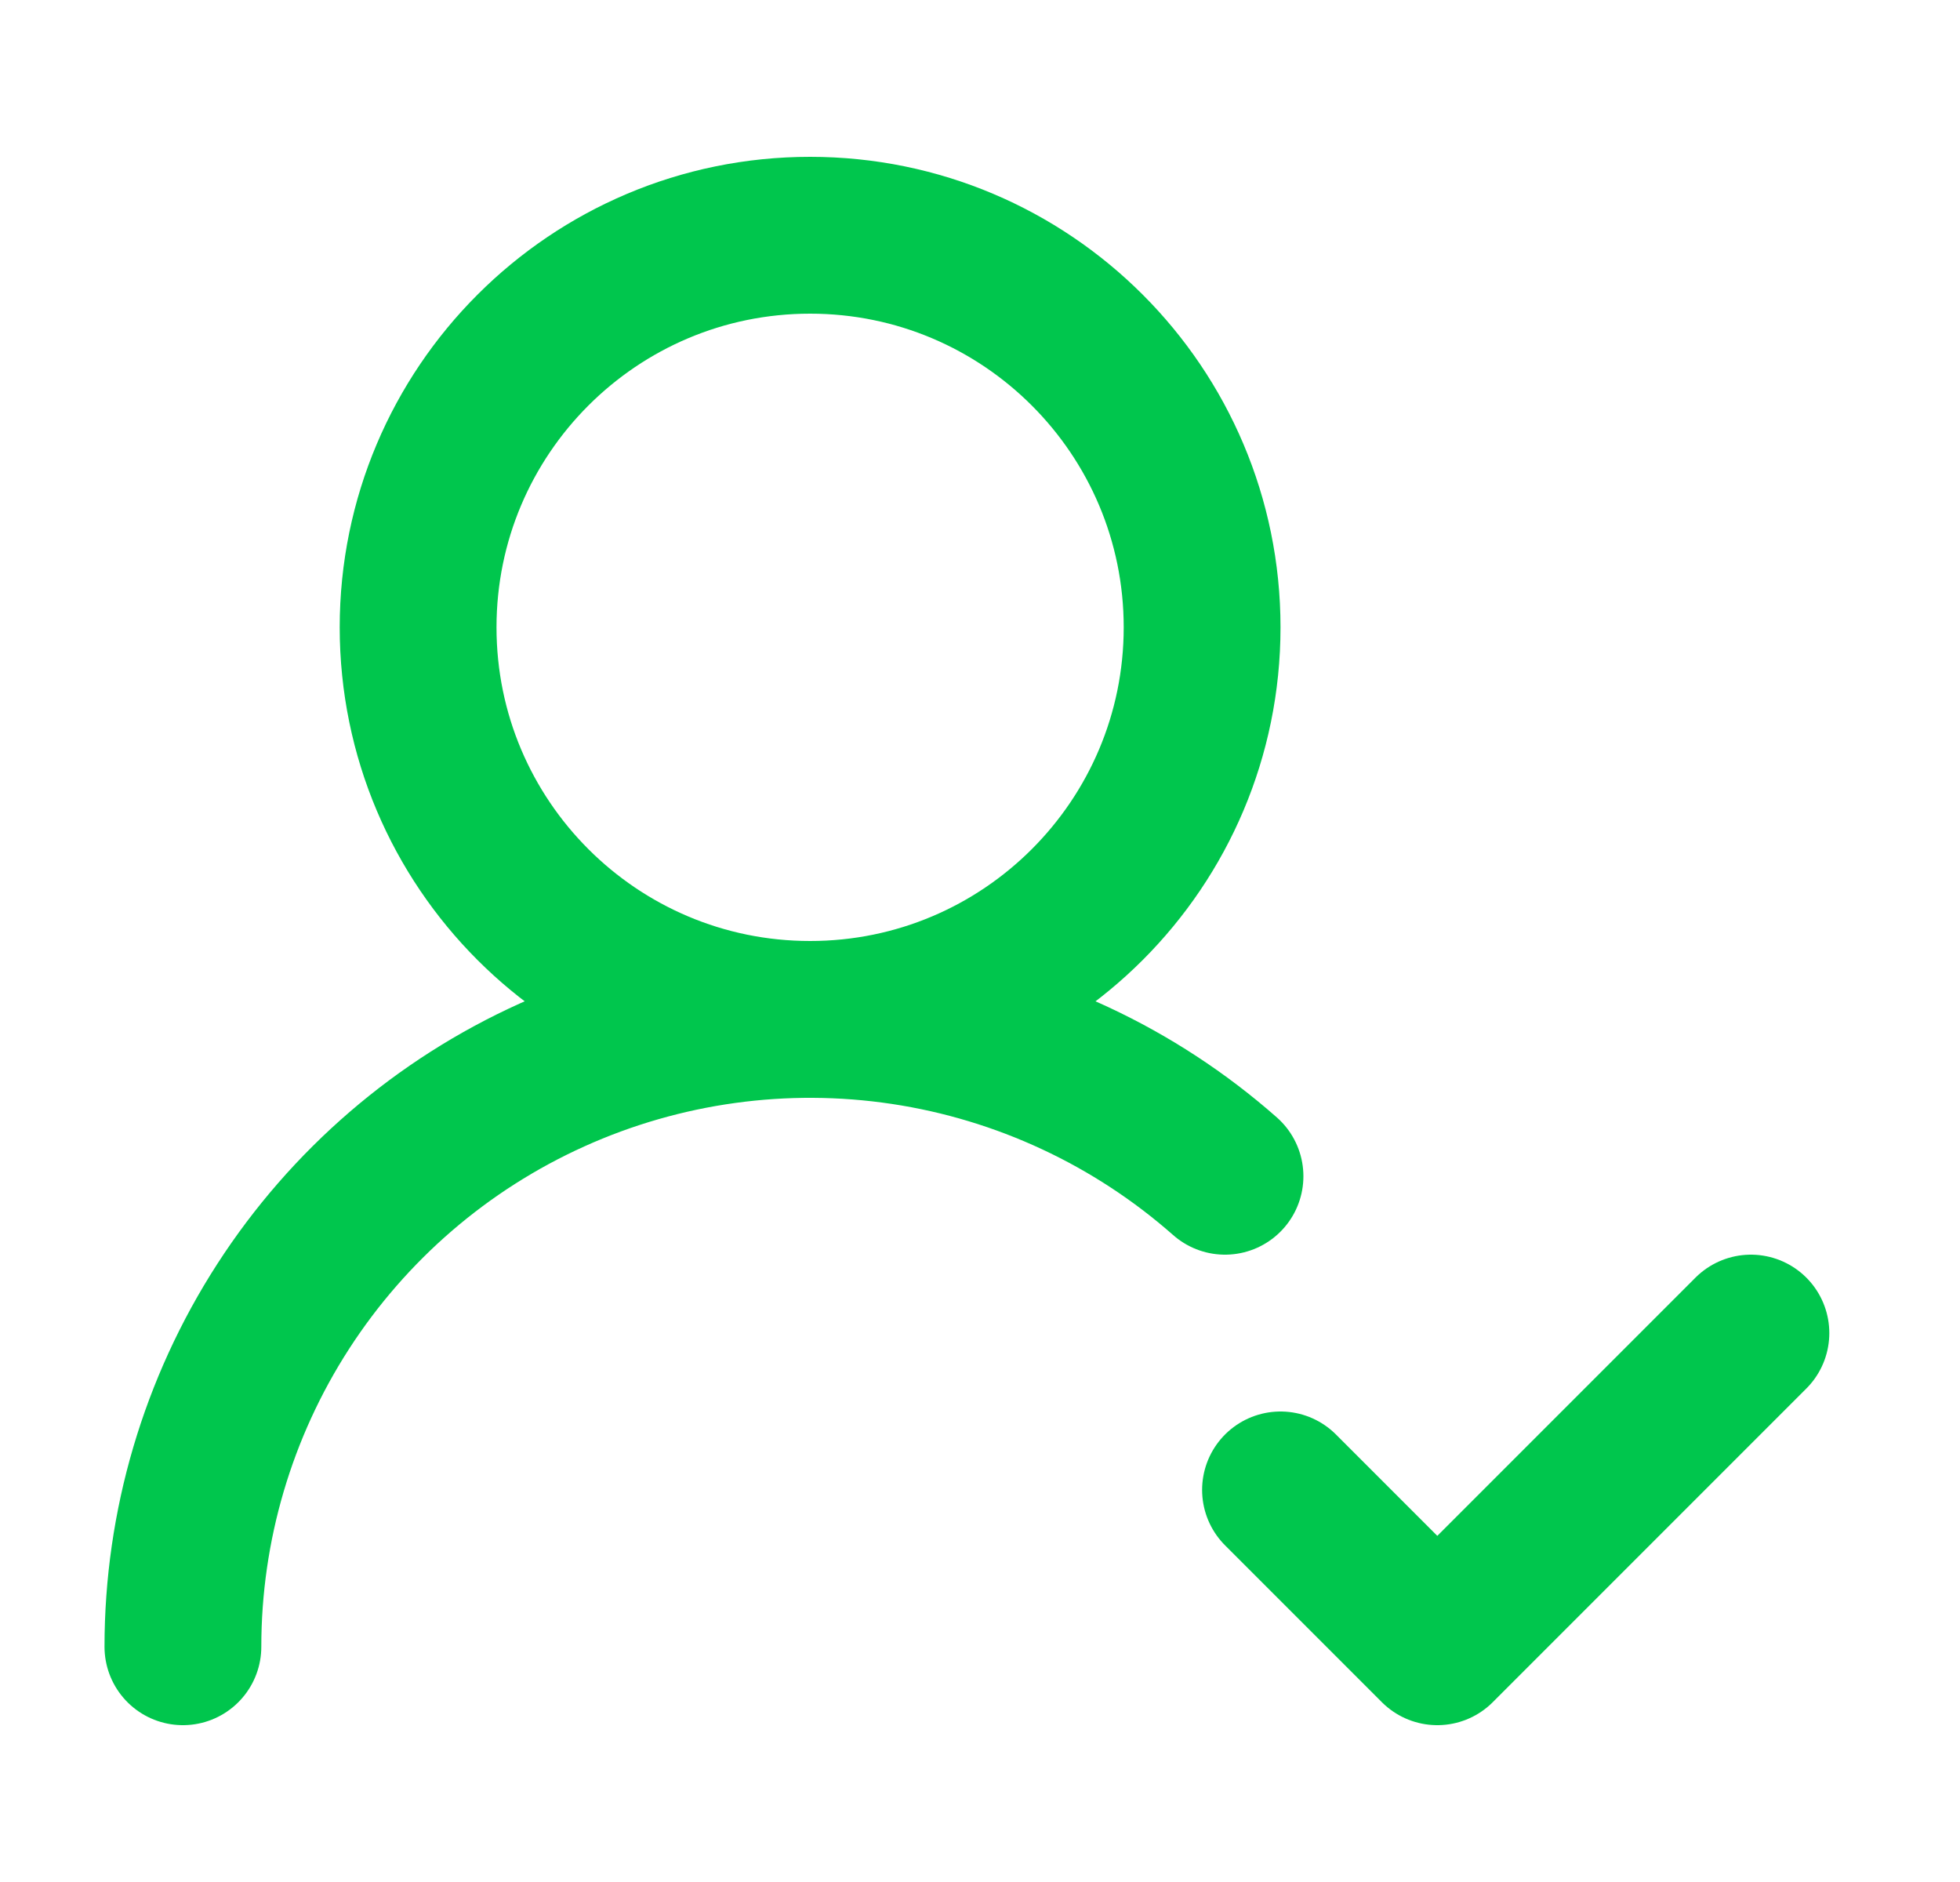
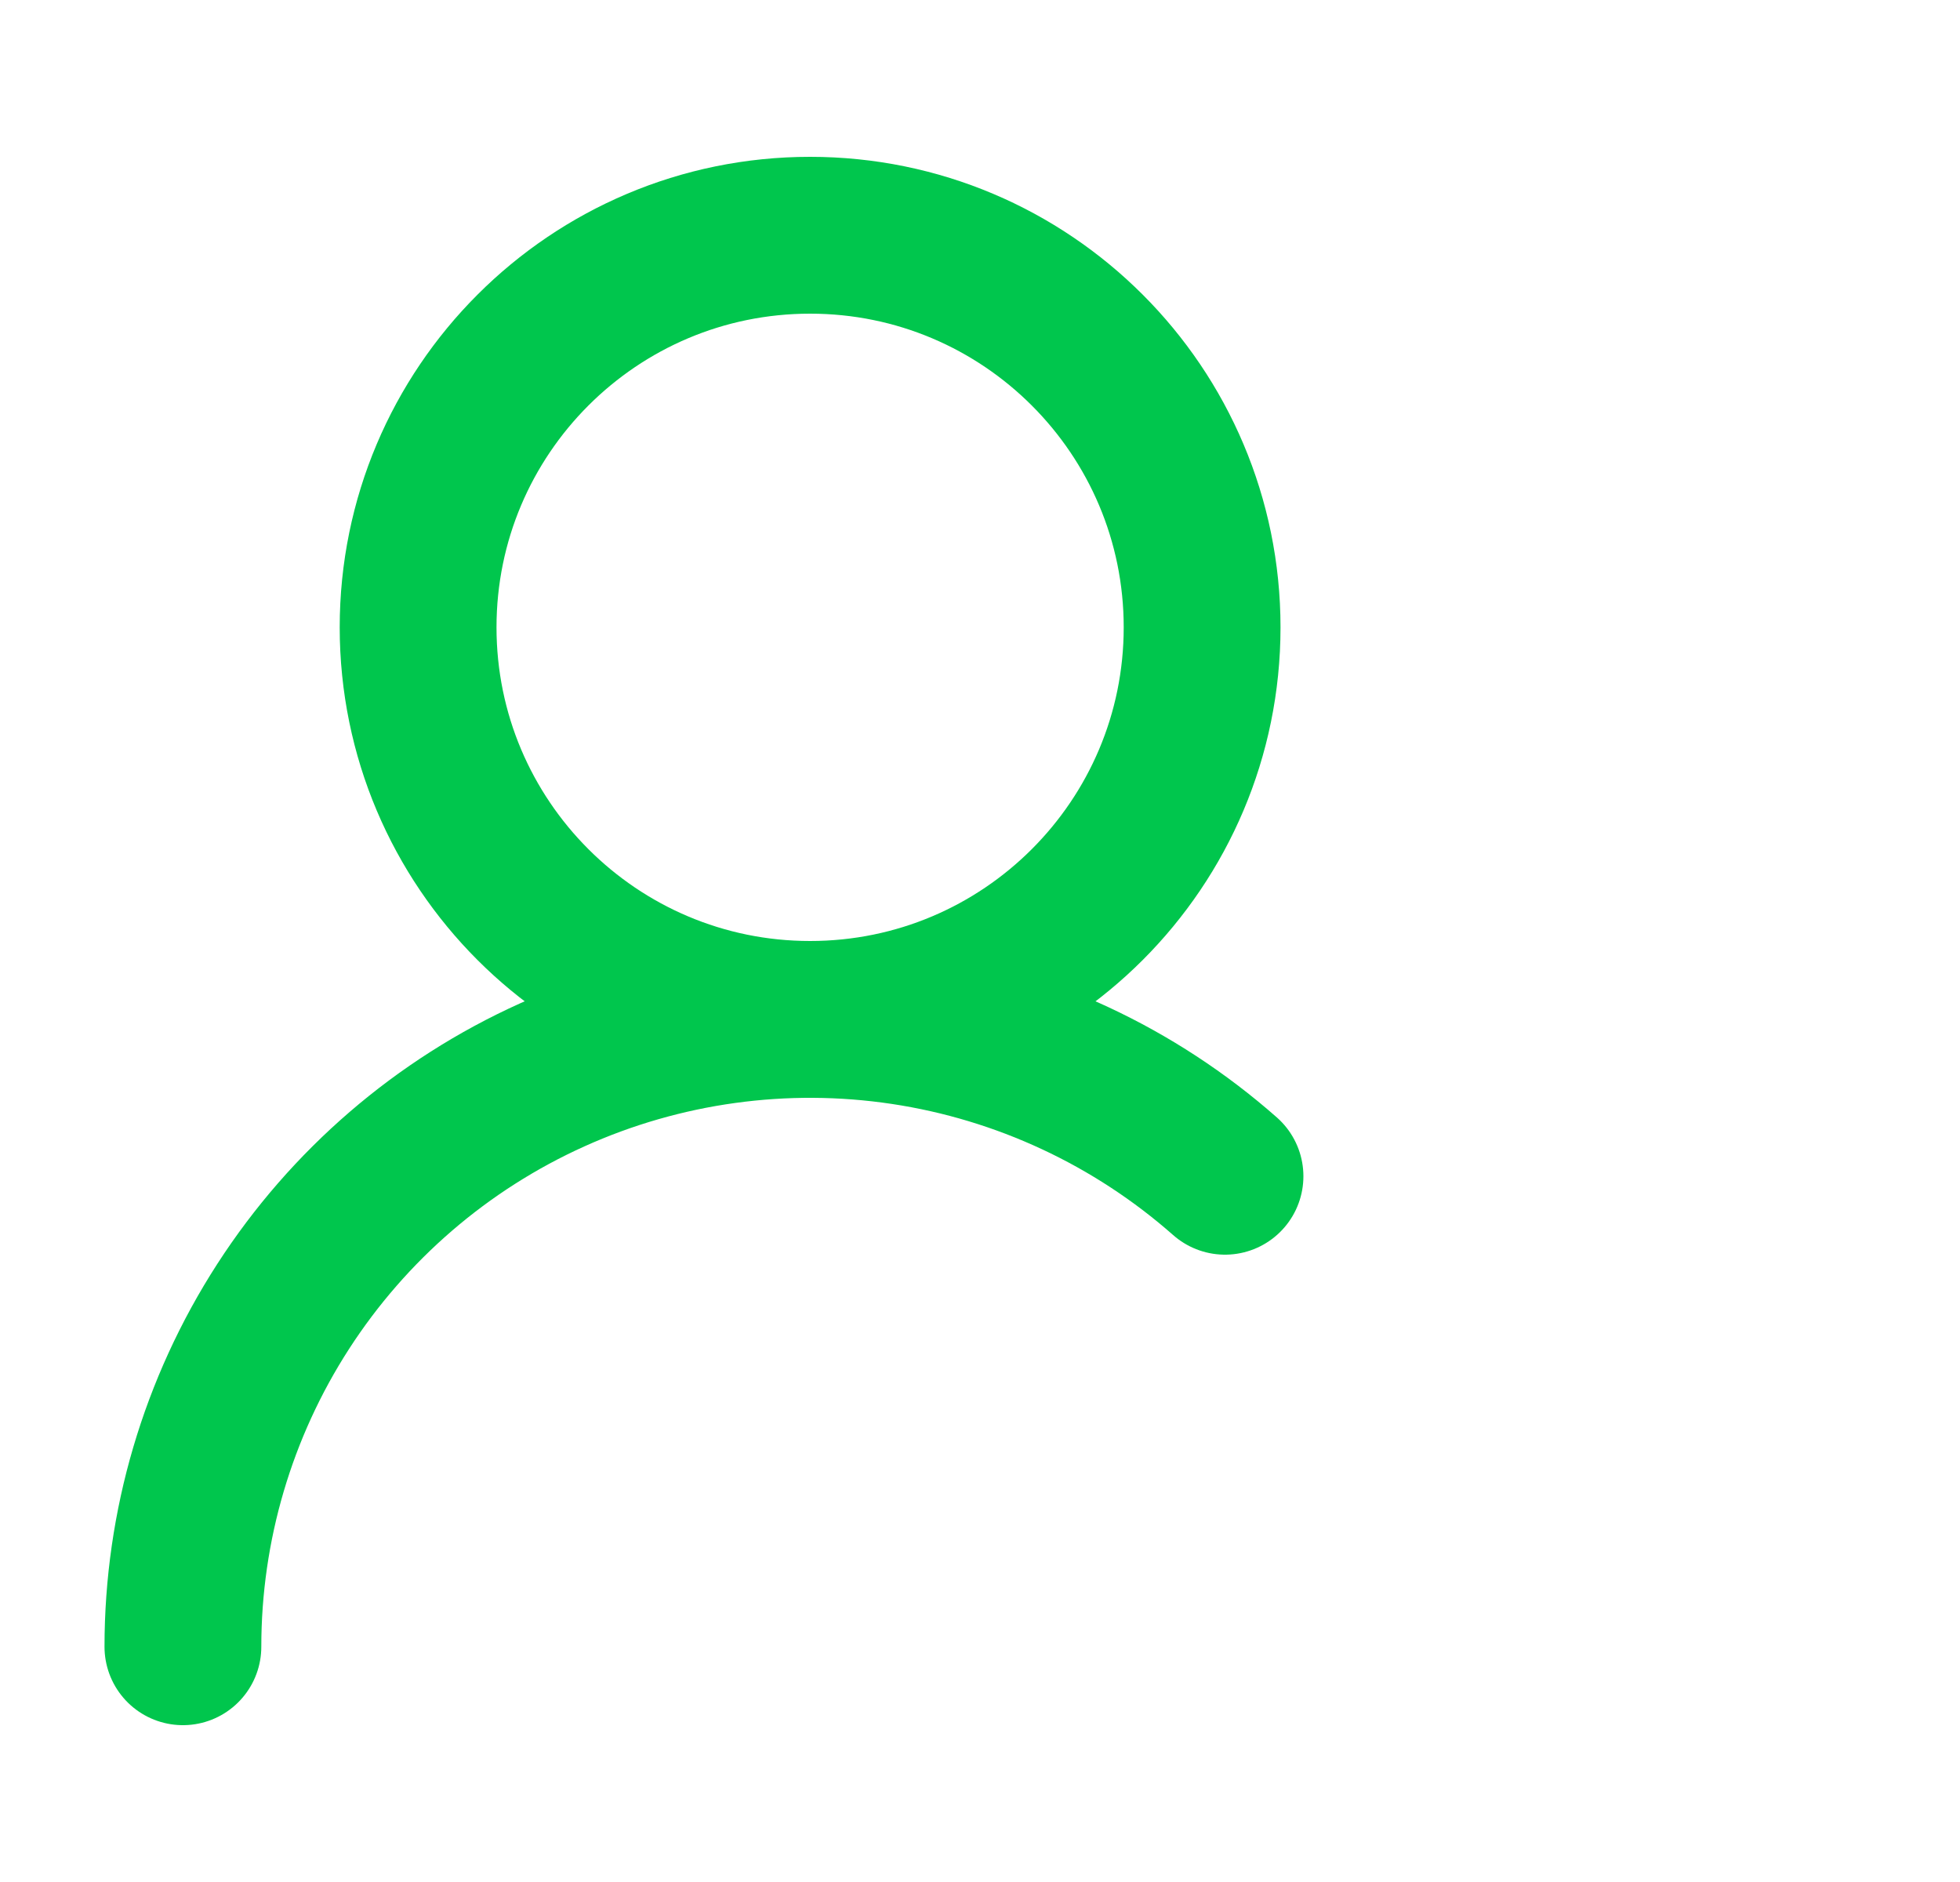
<svg xmlns="http://www.w3.org/2000/svg" fill="none" viewBox="0 0 25 24" height="24" width="25">
  <path stroke-linejoin="round" stroke-linecap="round" stroke-width="2" stroke="#00C64D" d="M2.333 21C2.333 19.46 2.777 17.953 3.612 16.66C4.448 15.366 5.638 14.341 7.042 13.708C8.445 13.075 10.001 12.86 11.524 13.089C13.046 13.318 14.47 13.982 15.625 15" />
  <path stroke-linejoin="round" stroke-linecap="round" stroke-width="2" stroke="#00C64D" d="M10.333 13C13.094 13 15.333 10.761 15.333 8C15.333 5.239 13.094 3 10.333 3C7.572 3 5.333 5.239 5.333 8C5.333 10.761 7.572 13 10.333 13Z" />
-   <path stroke-linejoin="round" stroke-linecap="round" stroke-width="2" stroke="#00C64D" d="M16.333 19L18.333 21L22.333 17" />
</svg>